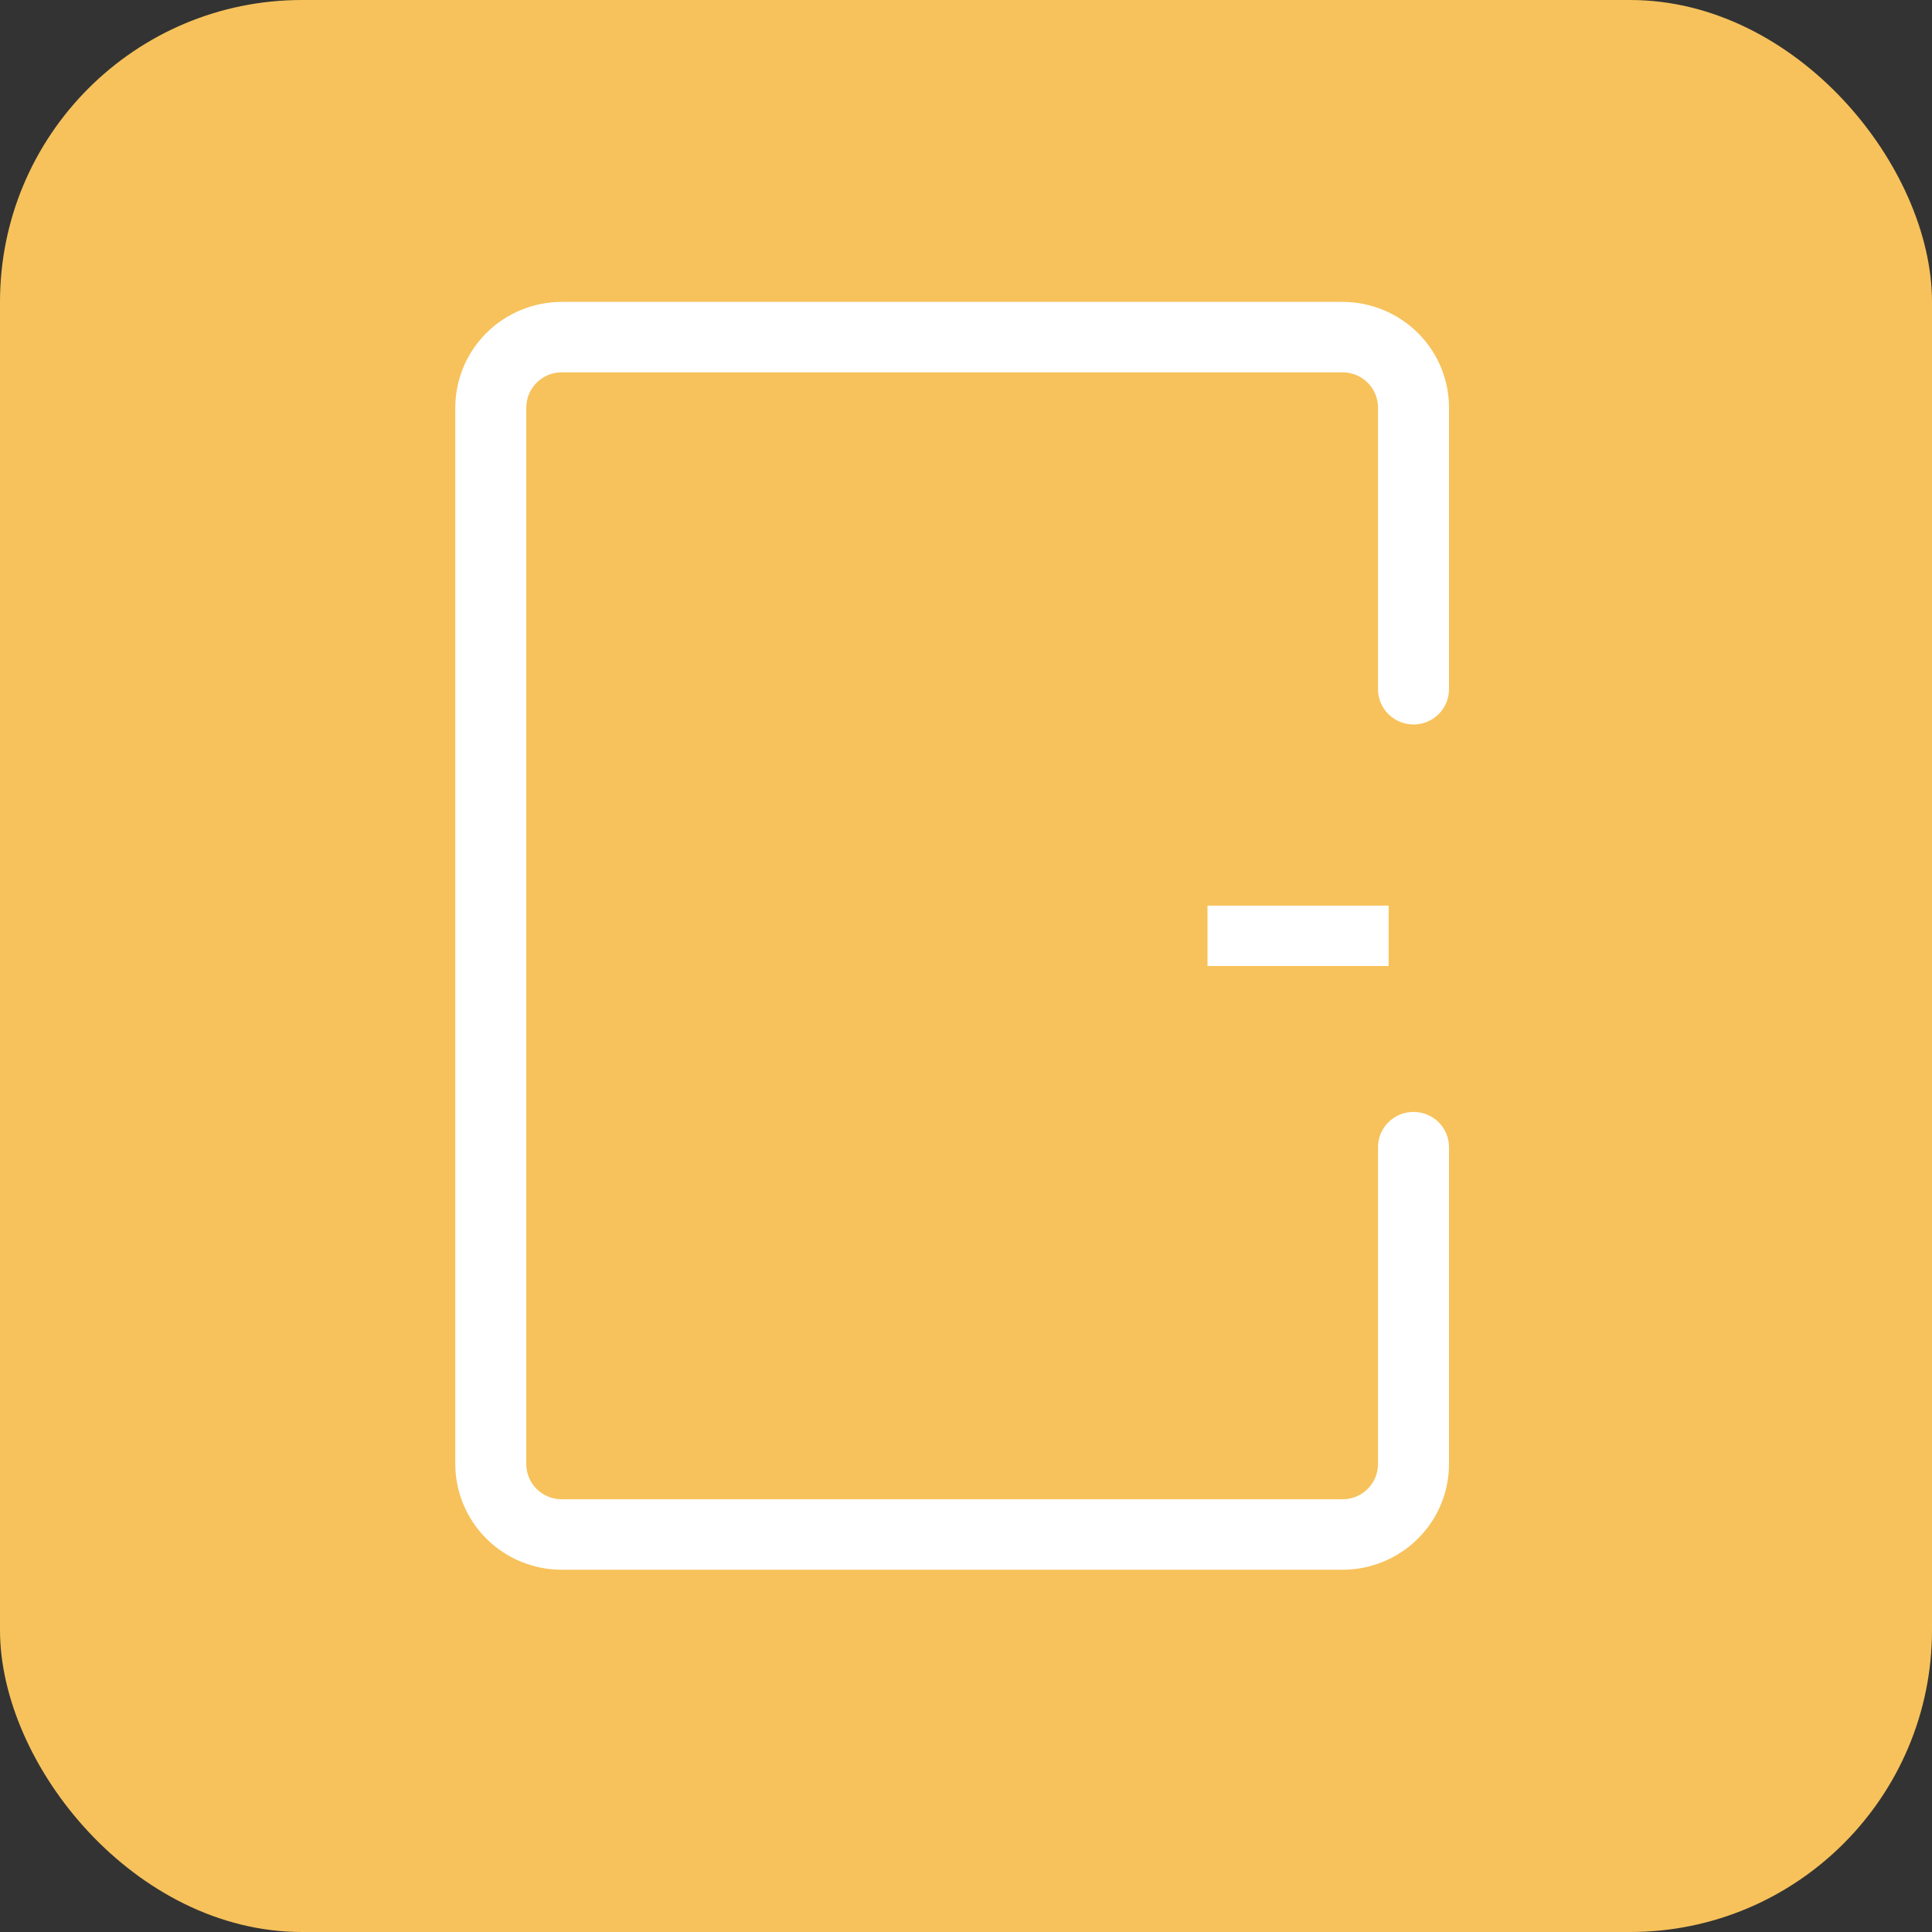
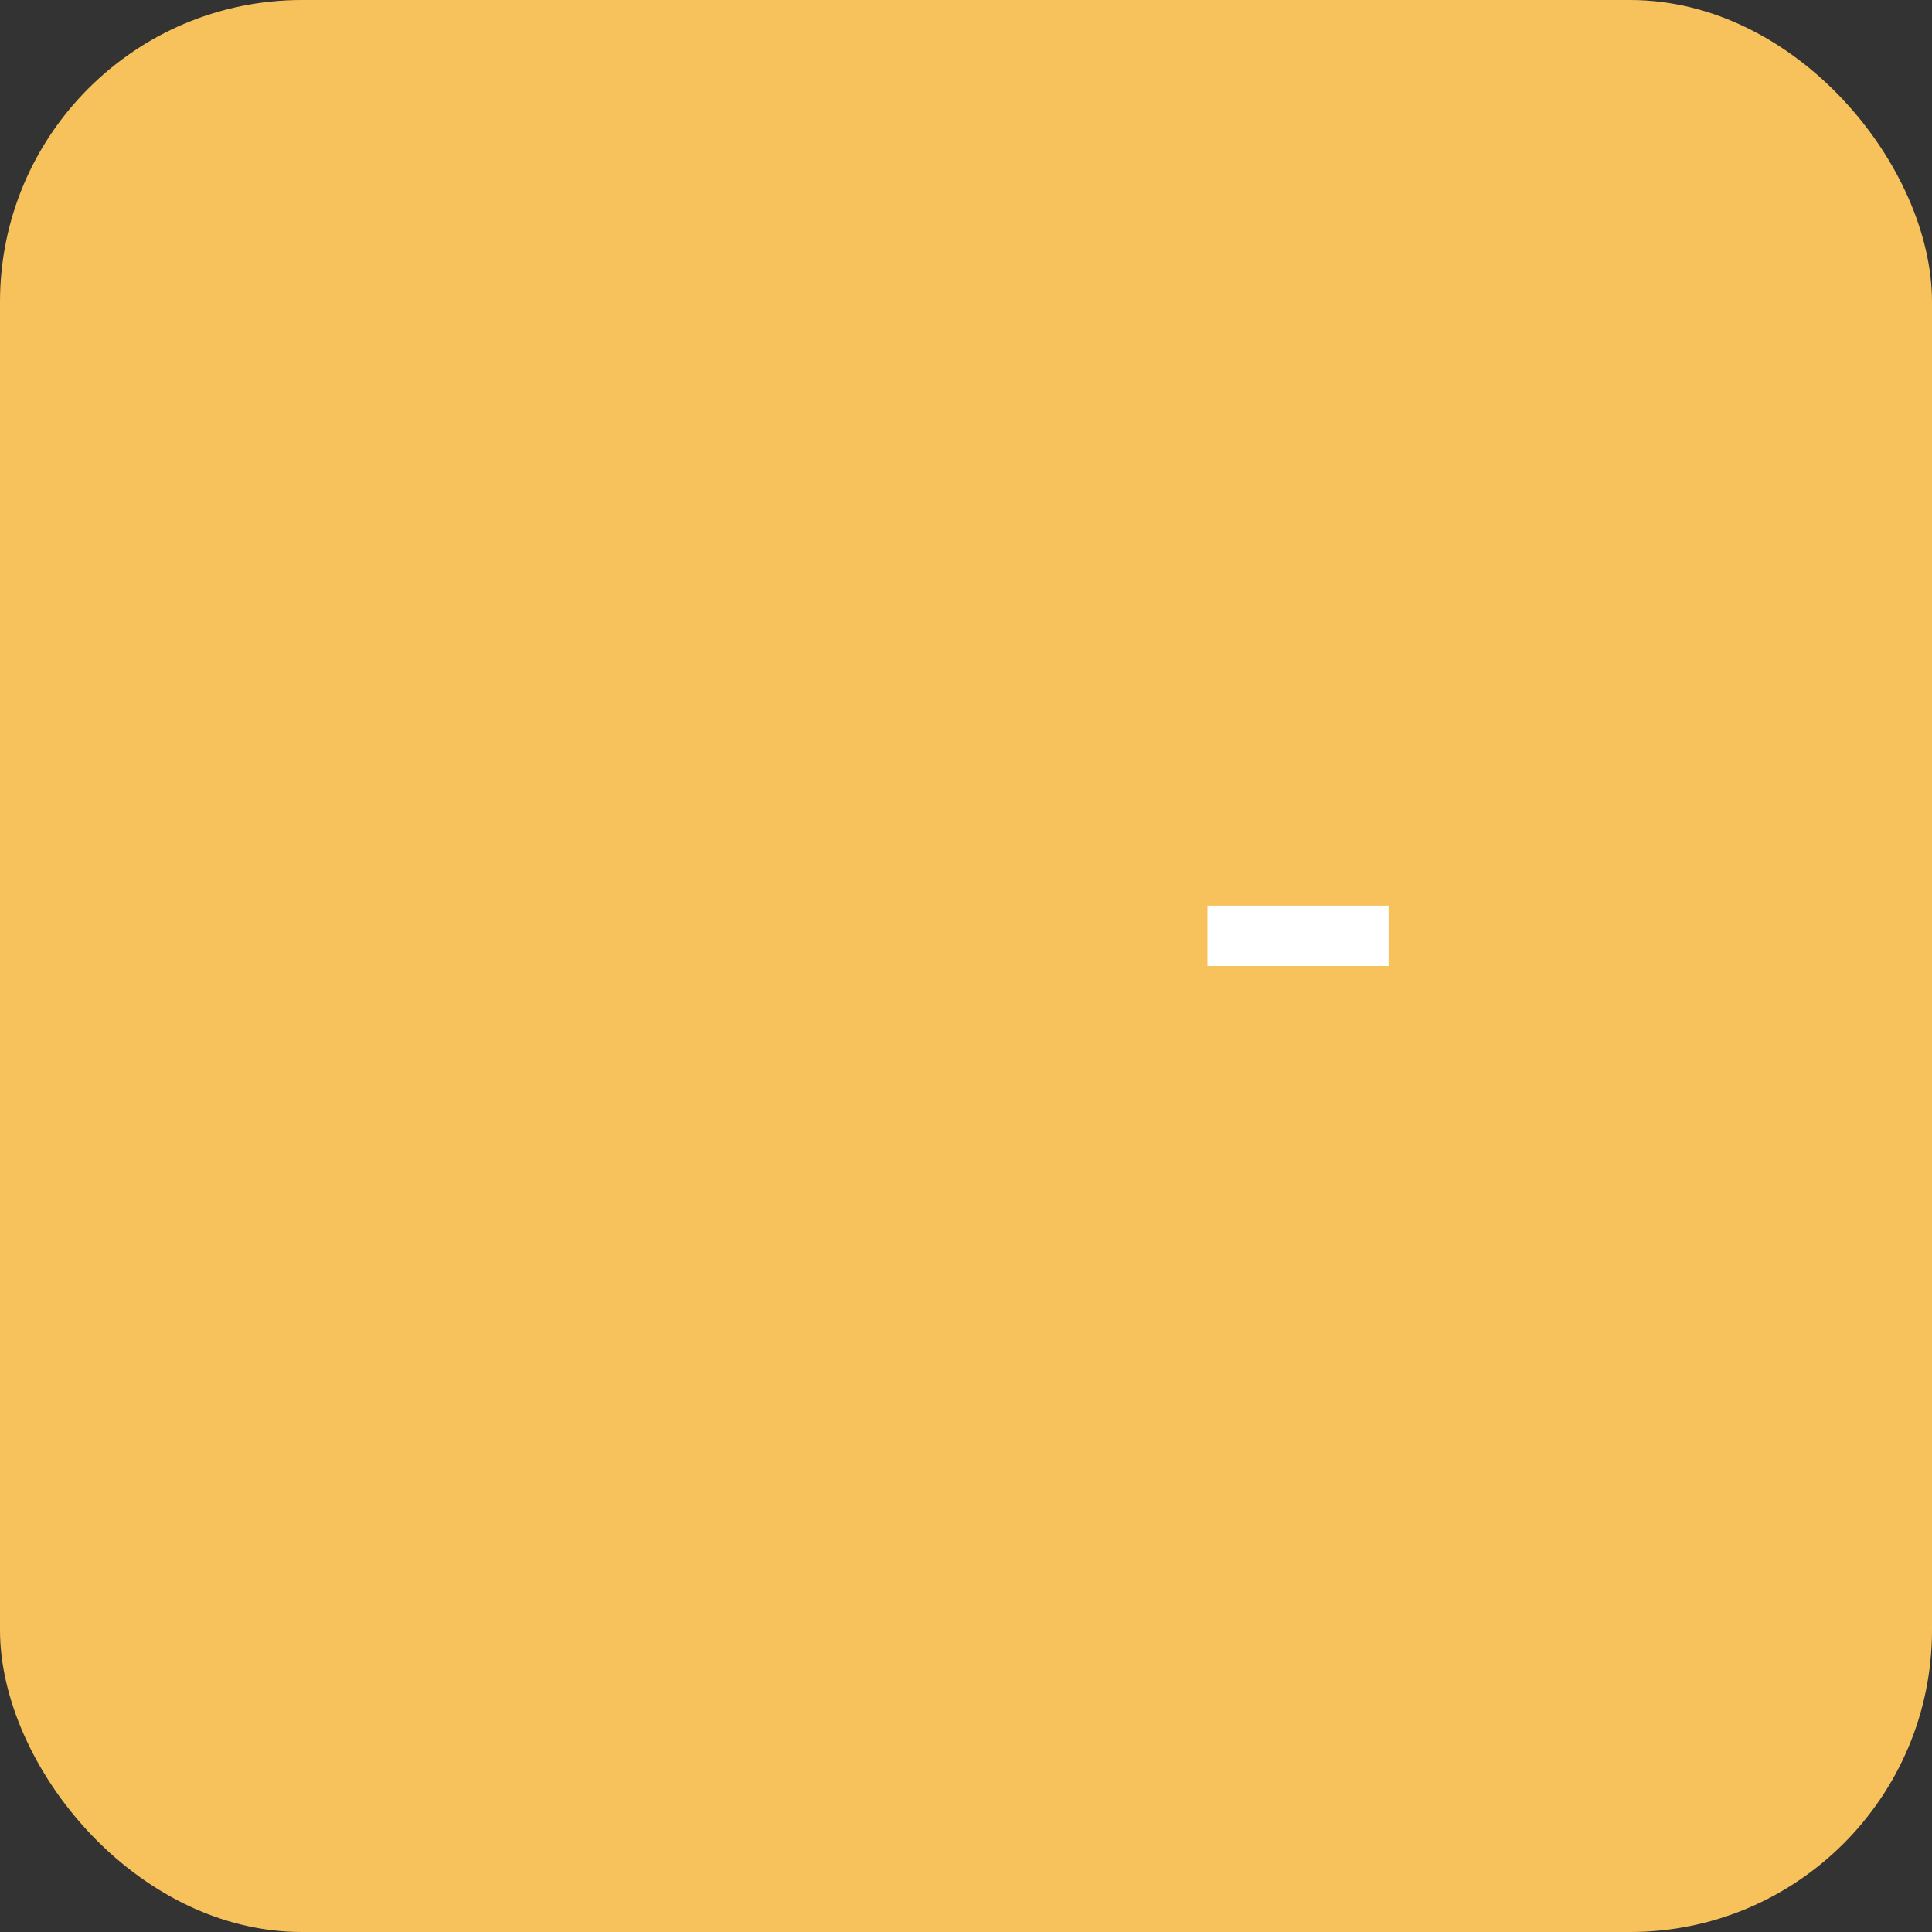
<svg xmlns="http://www.w3.org/2000/svg" width="32" height="32" viewBox="0 0 32 32" fill="none">
  <rect x="0" y="0" width="32" height="32" fill="#333333" stroke="none" />
  <rect width="32" height="32" rx="5" fill="#F7C25B" />
-   <path d="M7.541 24.25L7.541 6.75C7.542 6.286 7.728 5.841 8.058 5.513C8.389 5.185 8.837 5.001 9.304 5L22.236 5C22.704 5.001 23.152 5.185 23.483 5.513C23.814 5.841 24 6.286 24 6.75L24 11.417C24 11.571 23.938 11.72 23.828 11.829C23.718 11.938 23.568 12 23.412 12C23.256 12 23.107 11.938 22.997 11.829C22.886 11.72 22.824 11.571 22.824 11.417L22.824 6.75C22.824 6.595 22.762 6.447 22.652 6.338C22.542 6.228 22.392 6.167 22.236 6.167L9.304 6.167C9.149 6.167 8.999 6.228 8.889 6.338C8.779 6.447 8.717 6.595 8.717 6.75L8.717 24.25C8.717 24.405 8.779 24.553 8.889 24.662C8.999 24.772 9.149 24.833 9.304 24.833L22.236 24.833C22.392 24.833 22.542 24.772 22.652 24.662C22.762 24.553 22.824 24.405 22.824 24.25L22.824 19C22.824 18.845 22.886 18.697 22.997 18.587C23.107 18.478 23.256 18.417 23.412 18.417C23.568 18.417 23.718 18.478 23.828 18.587C23.938 18.697 24 18.845 24 19L24 24.25C24 24.714 23.814 25.159 23.483 25.487C23.152 25.815 22.704 26 22.236 26L9.304 26C8.837 26 8.389 25.815 8.058 25.487C7.728 25.159 7.542 24.714 7.541 24.25Z" fill="white" />
  <line x1="23" y1="15.5" x2="20" y2="15.5" stroke="white" />
</svg>